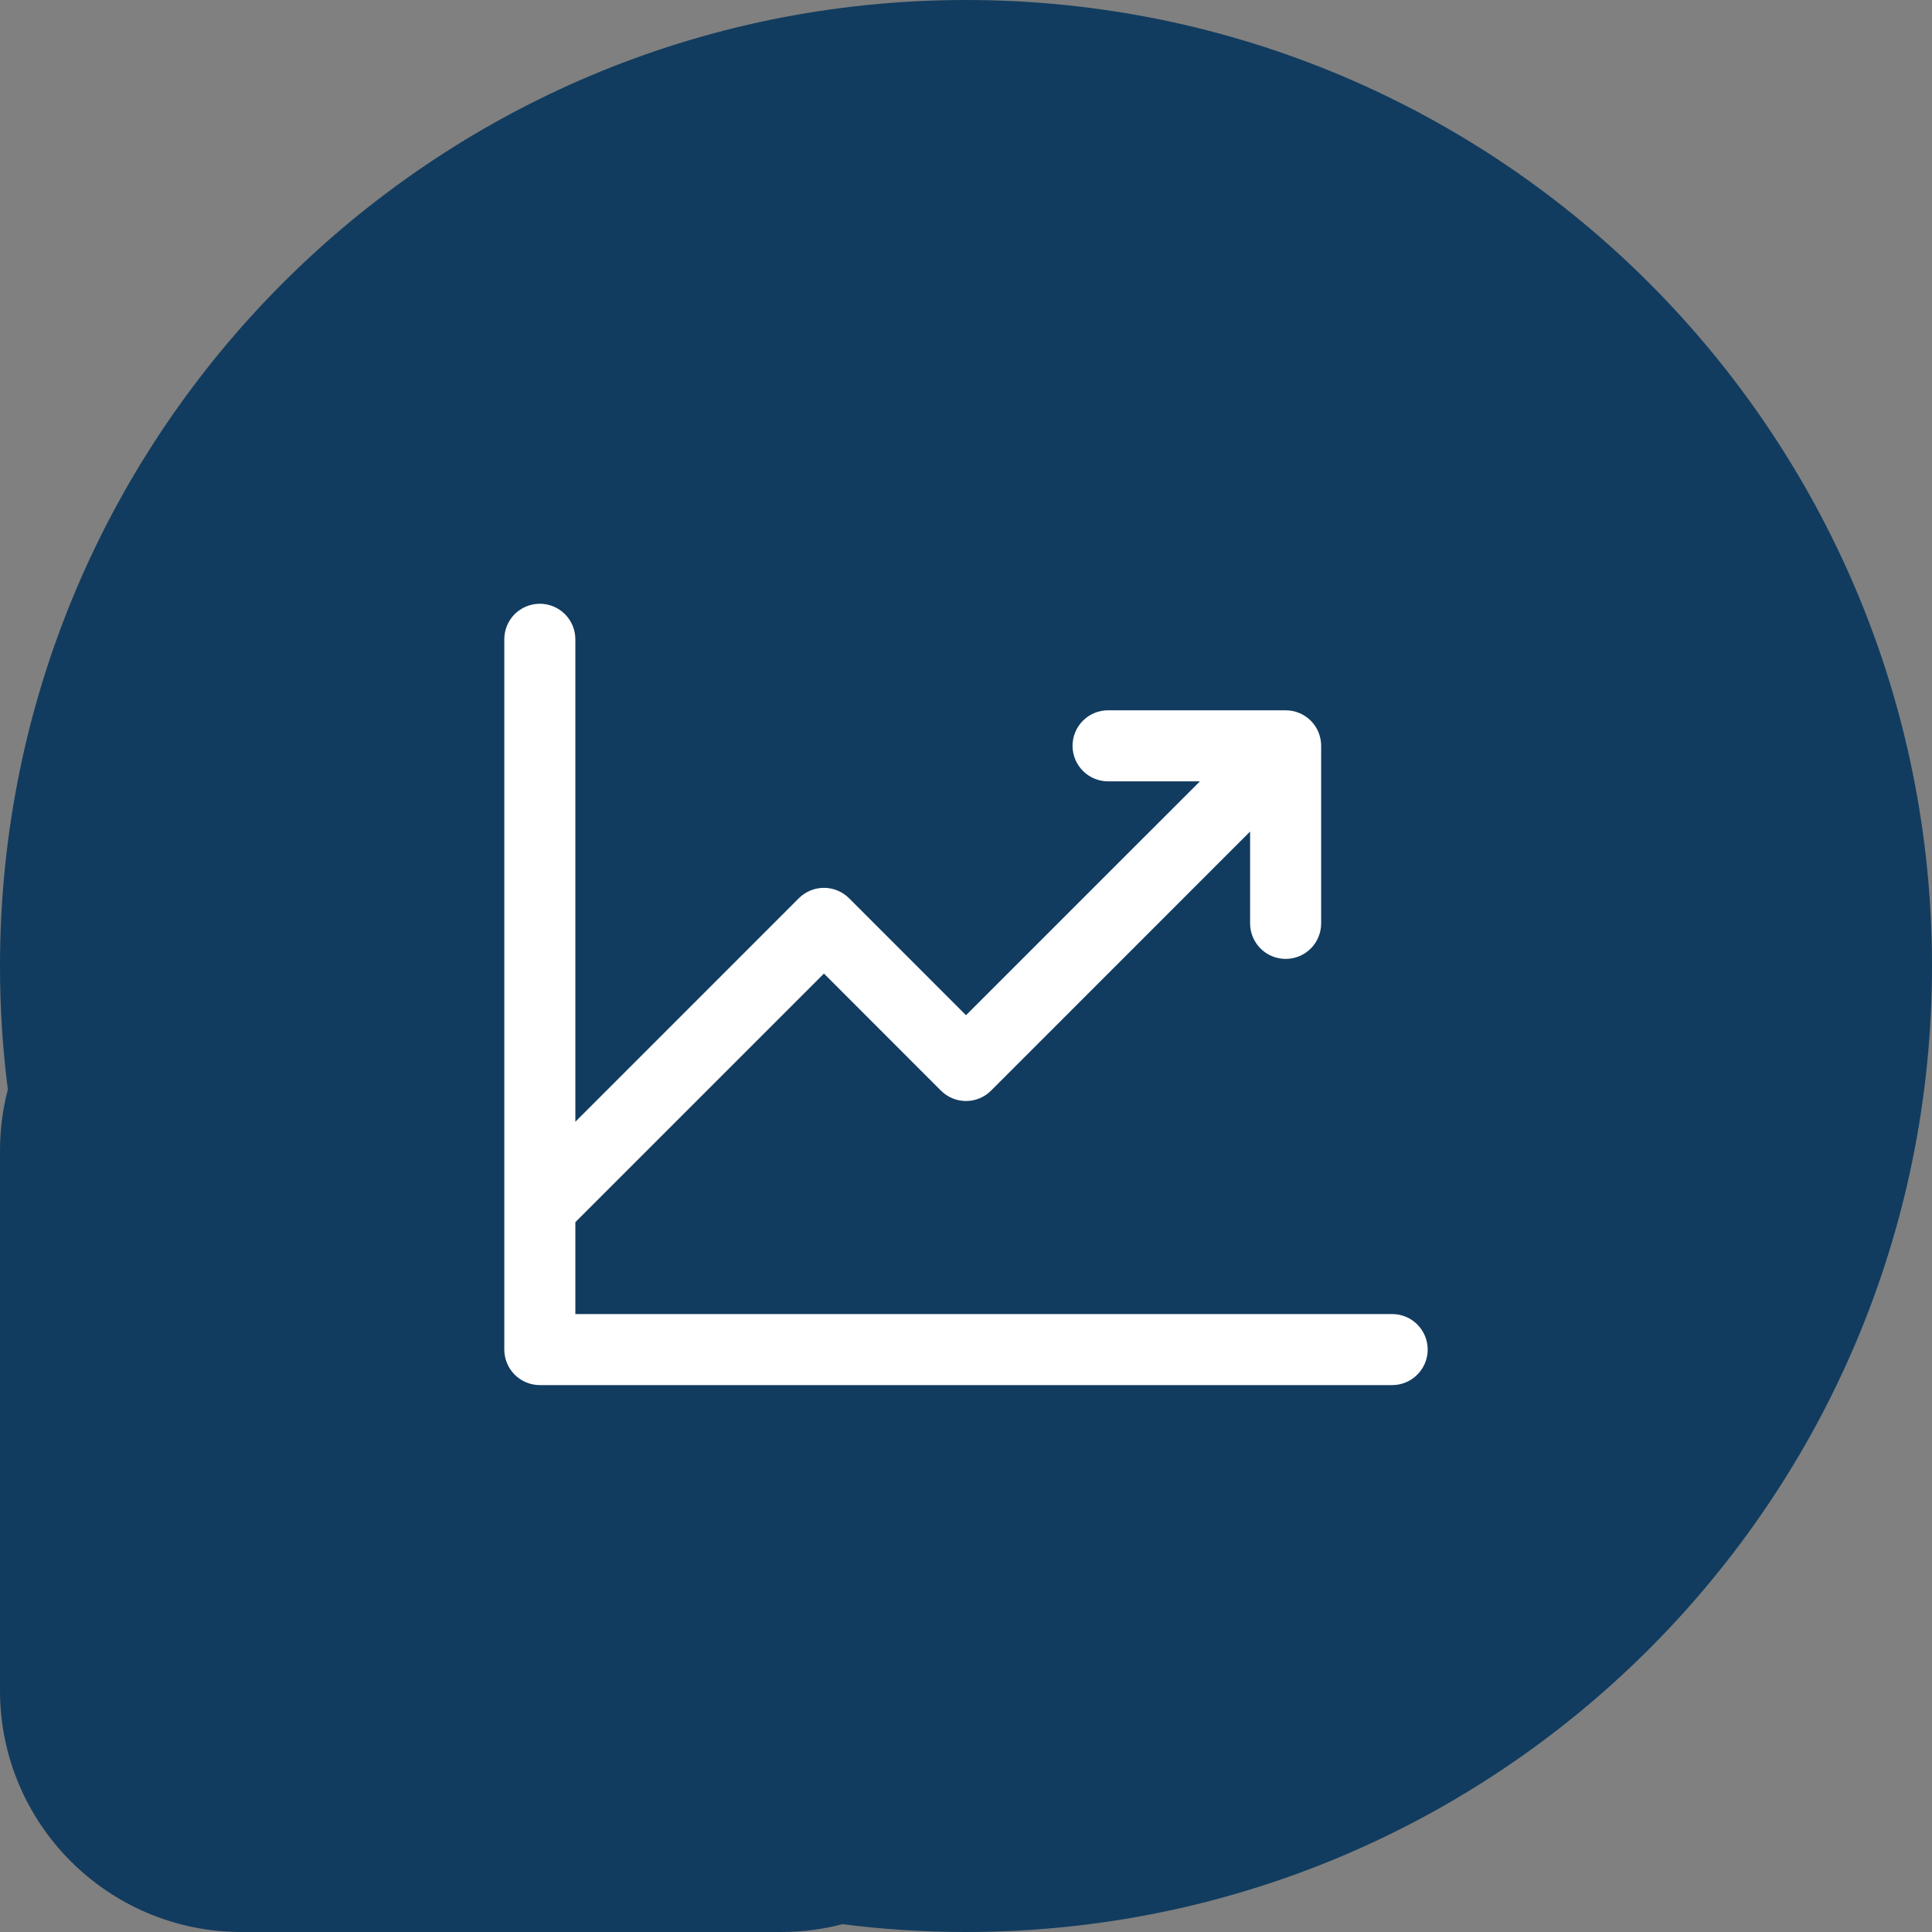
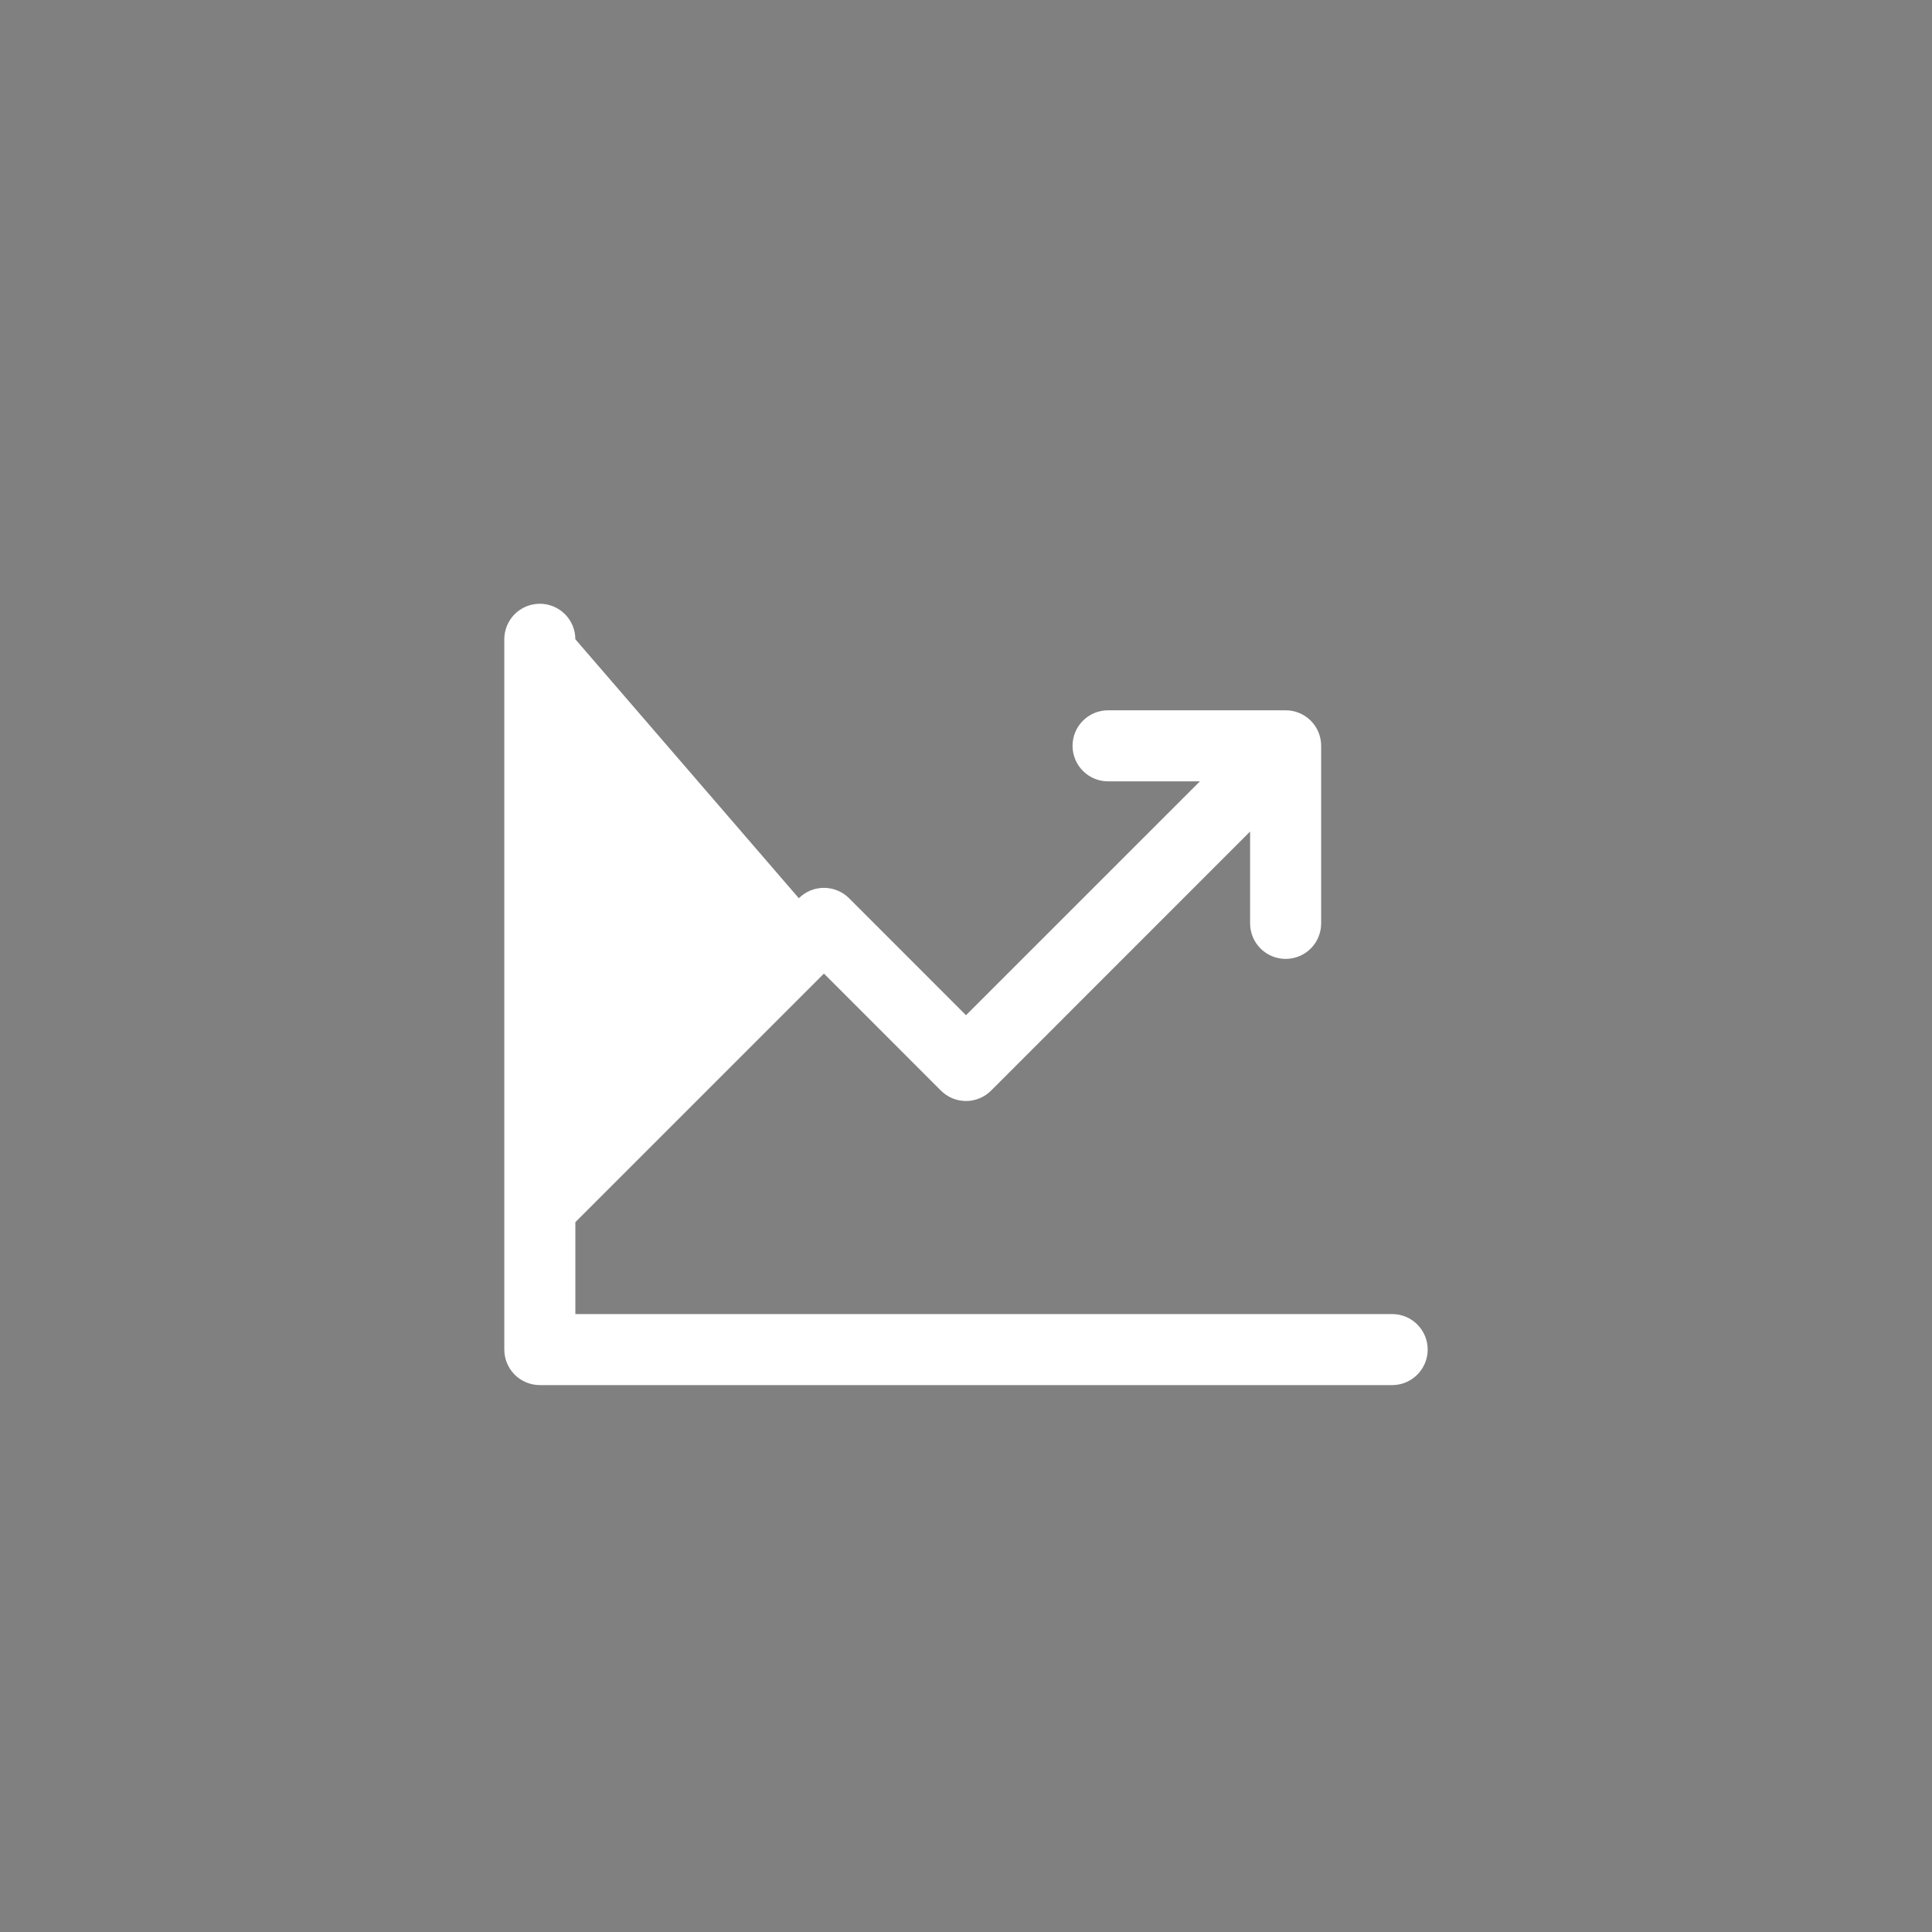
<svg xmlns="http://www.w3.org/2000/svg" width="40" height="40" viewBox="0 0 40 40" fill="none">
  <rect x="0" y="0" width="40" height="40" fill="#808080" stroke="none" />
-   <path fill-rule="evenodd" clip-rule="evenodd" d="M20 40C31.046 40 40 31.046 40 20C40 8.954 31.046 0 20 0C8.954 0 0 8.954 0 20C0 20.866 0.055 21.72 0.162 22.557C0.056 22.961 0 23.386 0 23.823V35C0 37.761 2.239 40 5 40H16.177C16.614 40 17.039 39.944 17.443 39.838C18.28 39.945 19.134 40 20 40Z" fill="#113C5F" />
-   <path d="M29.559 27.941C29.559 28.136 29.481 28.323 29.343 28.461C29.206 28.599 29.018 28.677 28.823 28.677H11.177C10.981 28.677 10.794 28.599 10.656 28.461C10.519 28.323 10.441 28.136 10.441 27.941V13.235C10.441 13.04 10.519 12.853 10.656 12.715C10.794 12.578 10.981 12.5 11.177 12.5C11.371 12.5 11.559 12.578 11.696 12.715C11.834 12.853 11.912 13.04 11.912 13.235V23.225L16.539 18.597C16.607 18.529 16.688 18.475 16.777 18.438C16.866 18.401 16.962 18.382 17.059 18.382C17.155 18.382 17.251 18.401 17.34 18.438C17.43 18.475 17.511 18.529 17.579 18.597L20 21.019L24.843 16.177H22.941C22.746 16.177 22.559 16.099 22.421 15.961C22.283 15.823 22.206 15.636 22.206 15.441C22.206 15.246 22.283 15.059 22.421 14.921C22.559 14.783 22.746 14.706 22.941 14.706H26.618C26.813 14.706 27 14.783 27.138 14.921C27.276 15.059 27.353 15.246 27.353 15.441V19.118C27.353 19.313 27.276 19.5 27.138 19.638C27 19.776 26.813 19.853 26.618 19.853C26.423 19.853 26.236 19.776 26.098 19.638C25.96 19.5 25.882 19.313 25.882 19.118V17.216L20.52 22.579C20.452 22.647 20.371 22.702 20.282 22.739C20.192 22.776 20.097 22.795 20 22.795C19.903 22.795 19.808 22.776 19.718 22.739C19.629 22.702 19.548 22.647 19.48 22.579L17.059 20.157L11.912 25.304V27.206H28.823C29.018 27.206 29.206 27.283 29.343 27.421C29.481 27.559 29.559 27.746 29.559 27.941Z" fill="white" />
+   <path d="M29.559 27.941C29.559 28.136 29.481 28.323 29.343 28.461C29.206 28.599 29.018 28.677 28.823 28.677H11.177C10.981 28.677 10.794 28.599 10.656 28.461C10.519 28.323 10.441 28.136 10.441 27.941V13.235C10.441 13.04 10.519 12.853 10.656 12.715C10.794 12.578 10.981 12.5 11.177 12.5C11.371 12.5 11.559 12.578 11.696 12.715C11.834 12.853 11.912 13.04 11.912 13.235L16.539 18.597C16.607 18.529 16.688 18.475 16.777 18.438C16.866 18.401 16.962 18.382 17.059 18.382C17.155 18.382 17.251 18.401 17.34 18.438C17.43 18.475 17.511 18.529 17.579 18.597L20 21.019L24.843 16.177H22.941C22.746 16.177 22.559 16.099 22.421 15.961C22.283 15.823 22.206 15.636 22.206 15.441C22.206 15.246 22.283 15.059 22.421 14.921C22.559 14.783 22.746 14.706 22.941 14.706H26.618C26.813 14.706 27 14.783 27.138 14.921C27.276 15.059 27.353 15.246 27.353 15.441V19.118C27.353 19.313 27.276 19.5 27.138 19.638C27 19.776 26.813 19.853 26.618 19.853C26.423 19.853 26.236 19.776 26.098 19.638C25.96 19.5 25.882 19.313 25.882 19.118V17.216L20.52 22.579C20.452 22.647 20.371 22.702 20.282 22.739C20.192 22.776 20.097 22.795 20 22.795C19.903 22.795 19.808 22.776 19.718 22.739C19.629 22.702 19.548 22.647 19.48 22.579L17.059 20.157L11.912 25.304V27.206H28.823C29.018 27.206 29.206 27.283 29.343 27.421C29.481 27.559 29.559 27.746 29.559 27.941Z" fill="white" />
</svg>